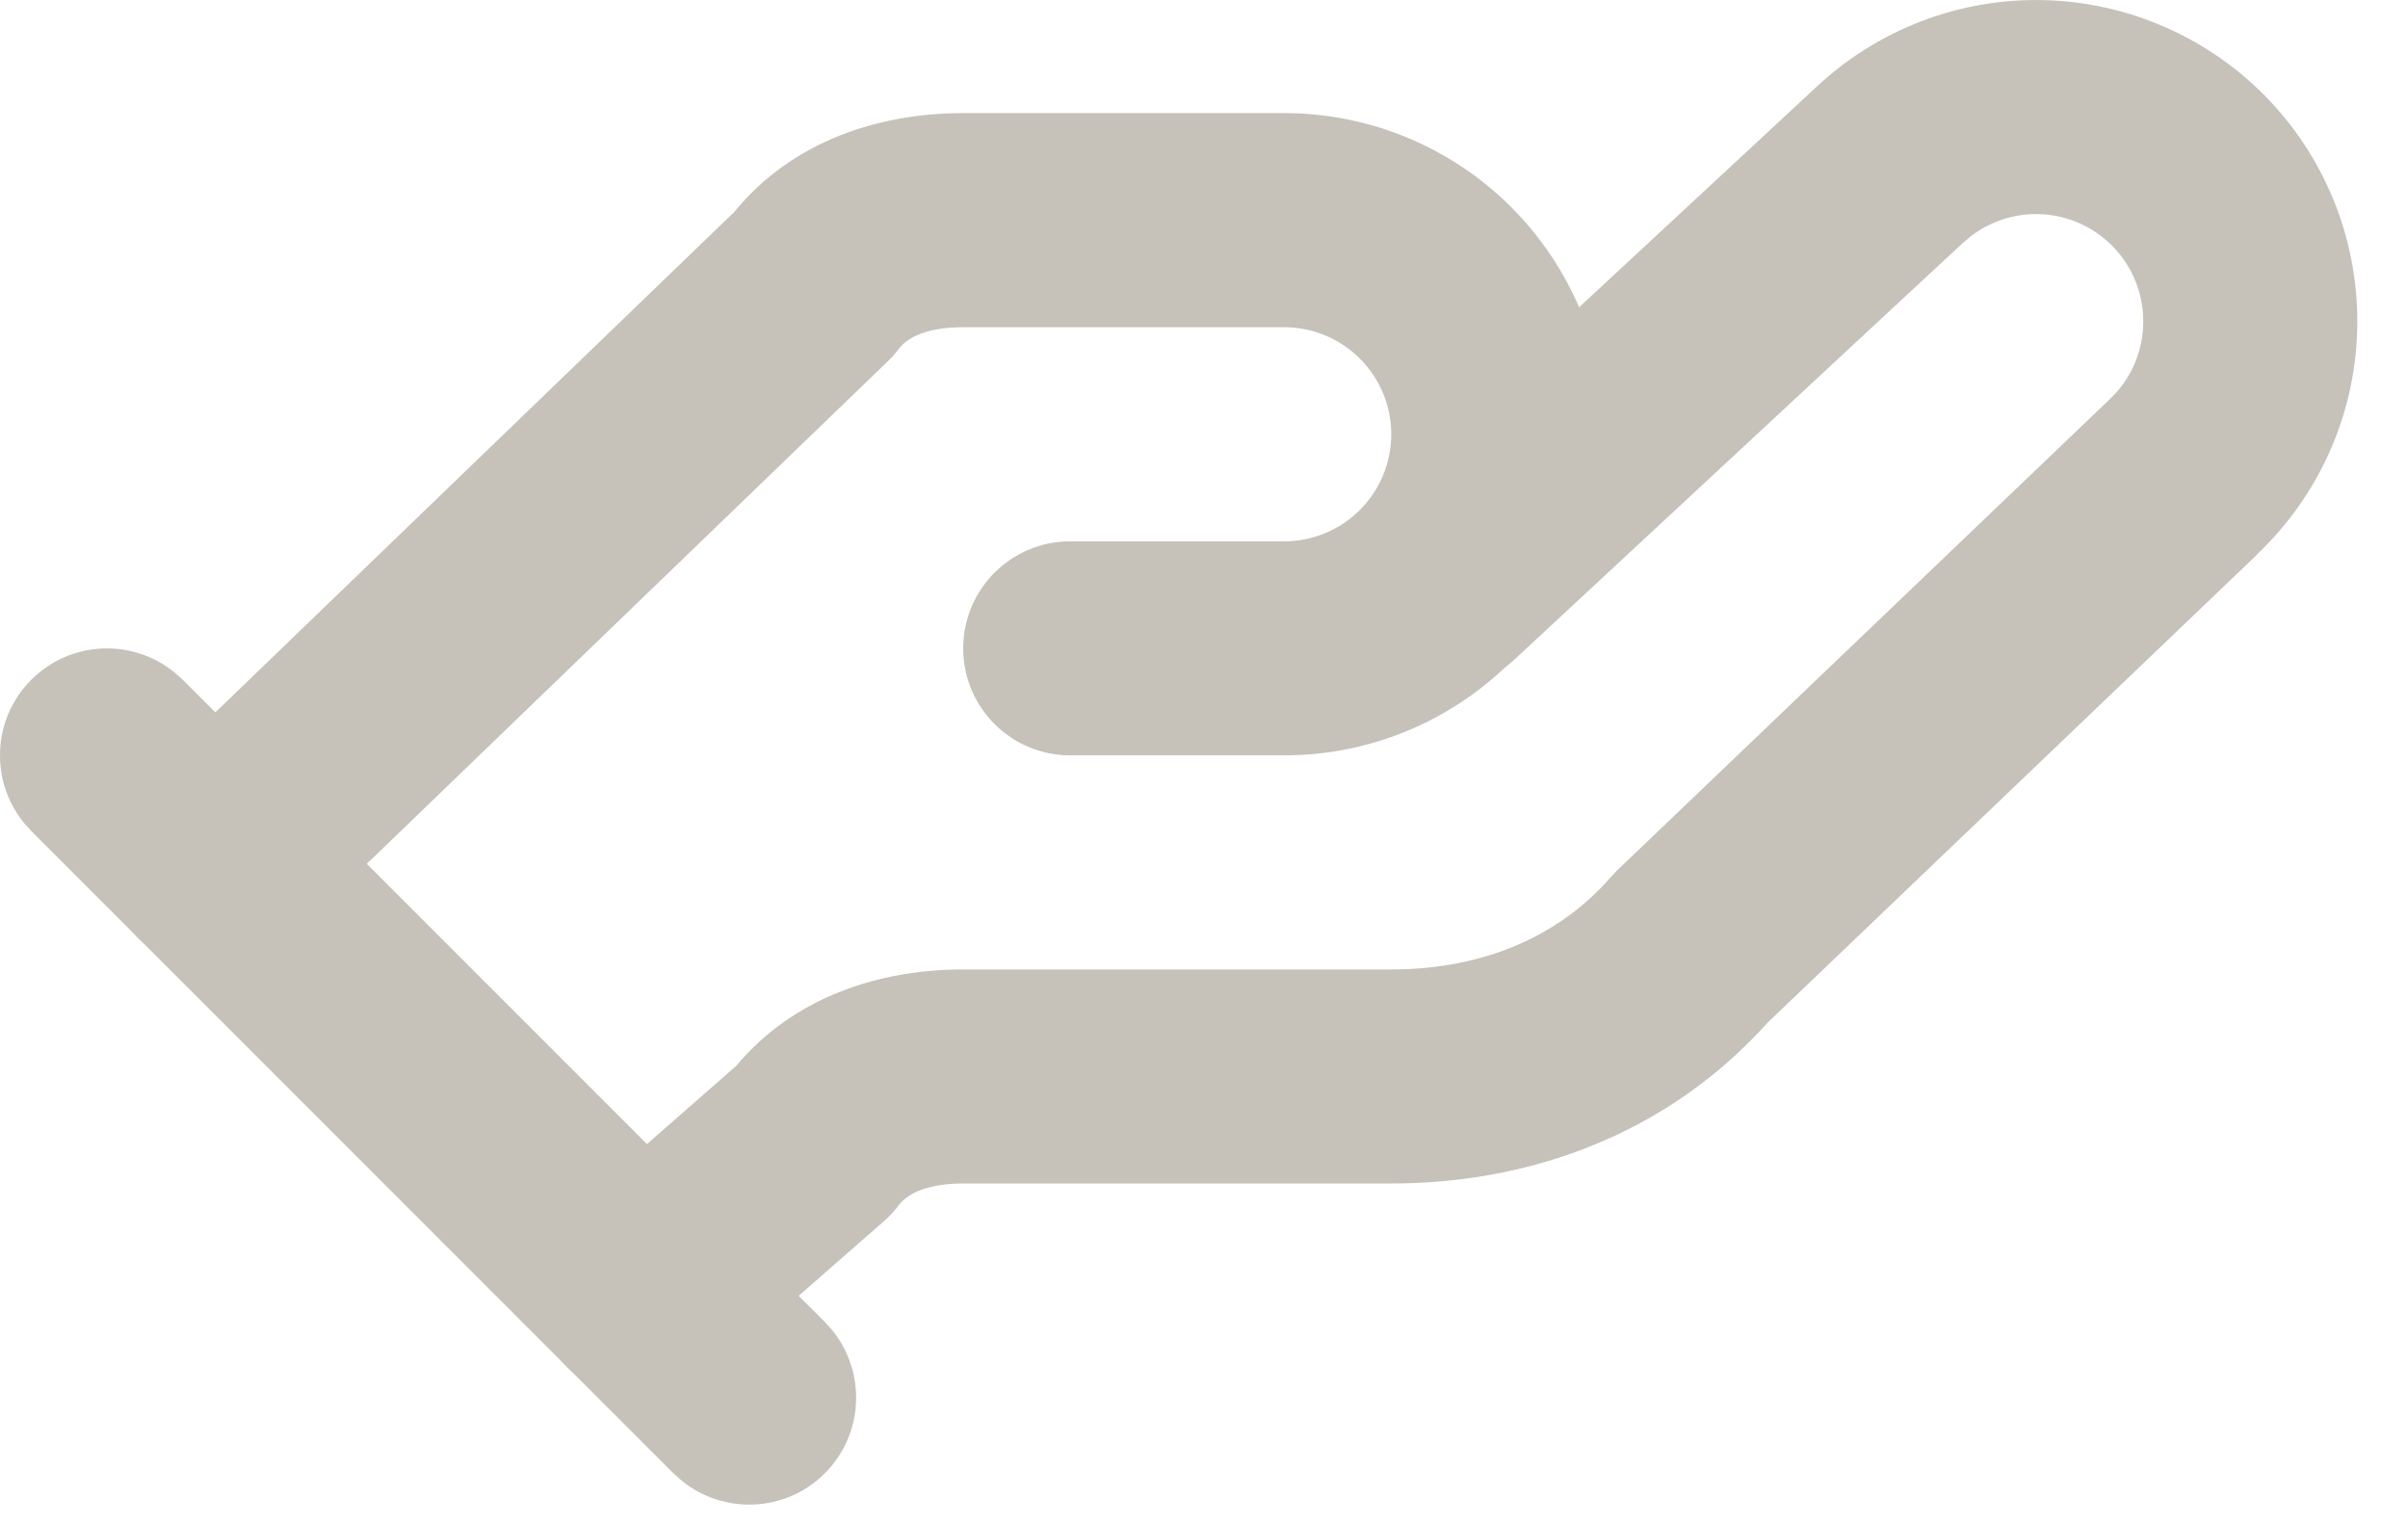
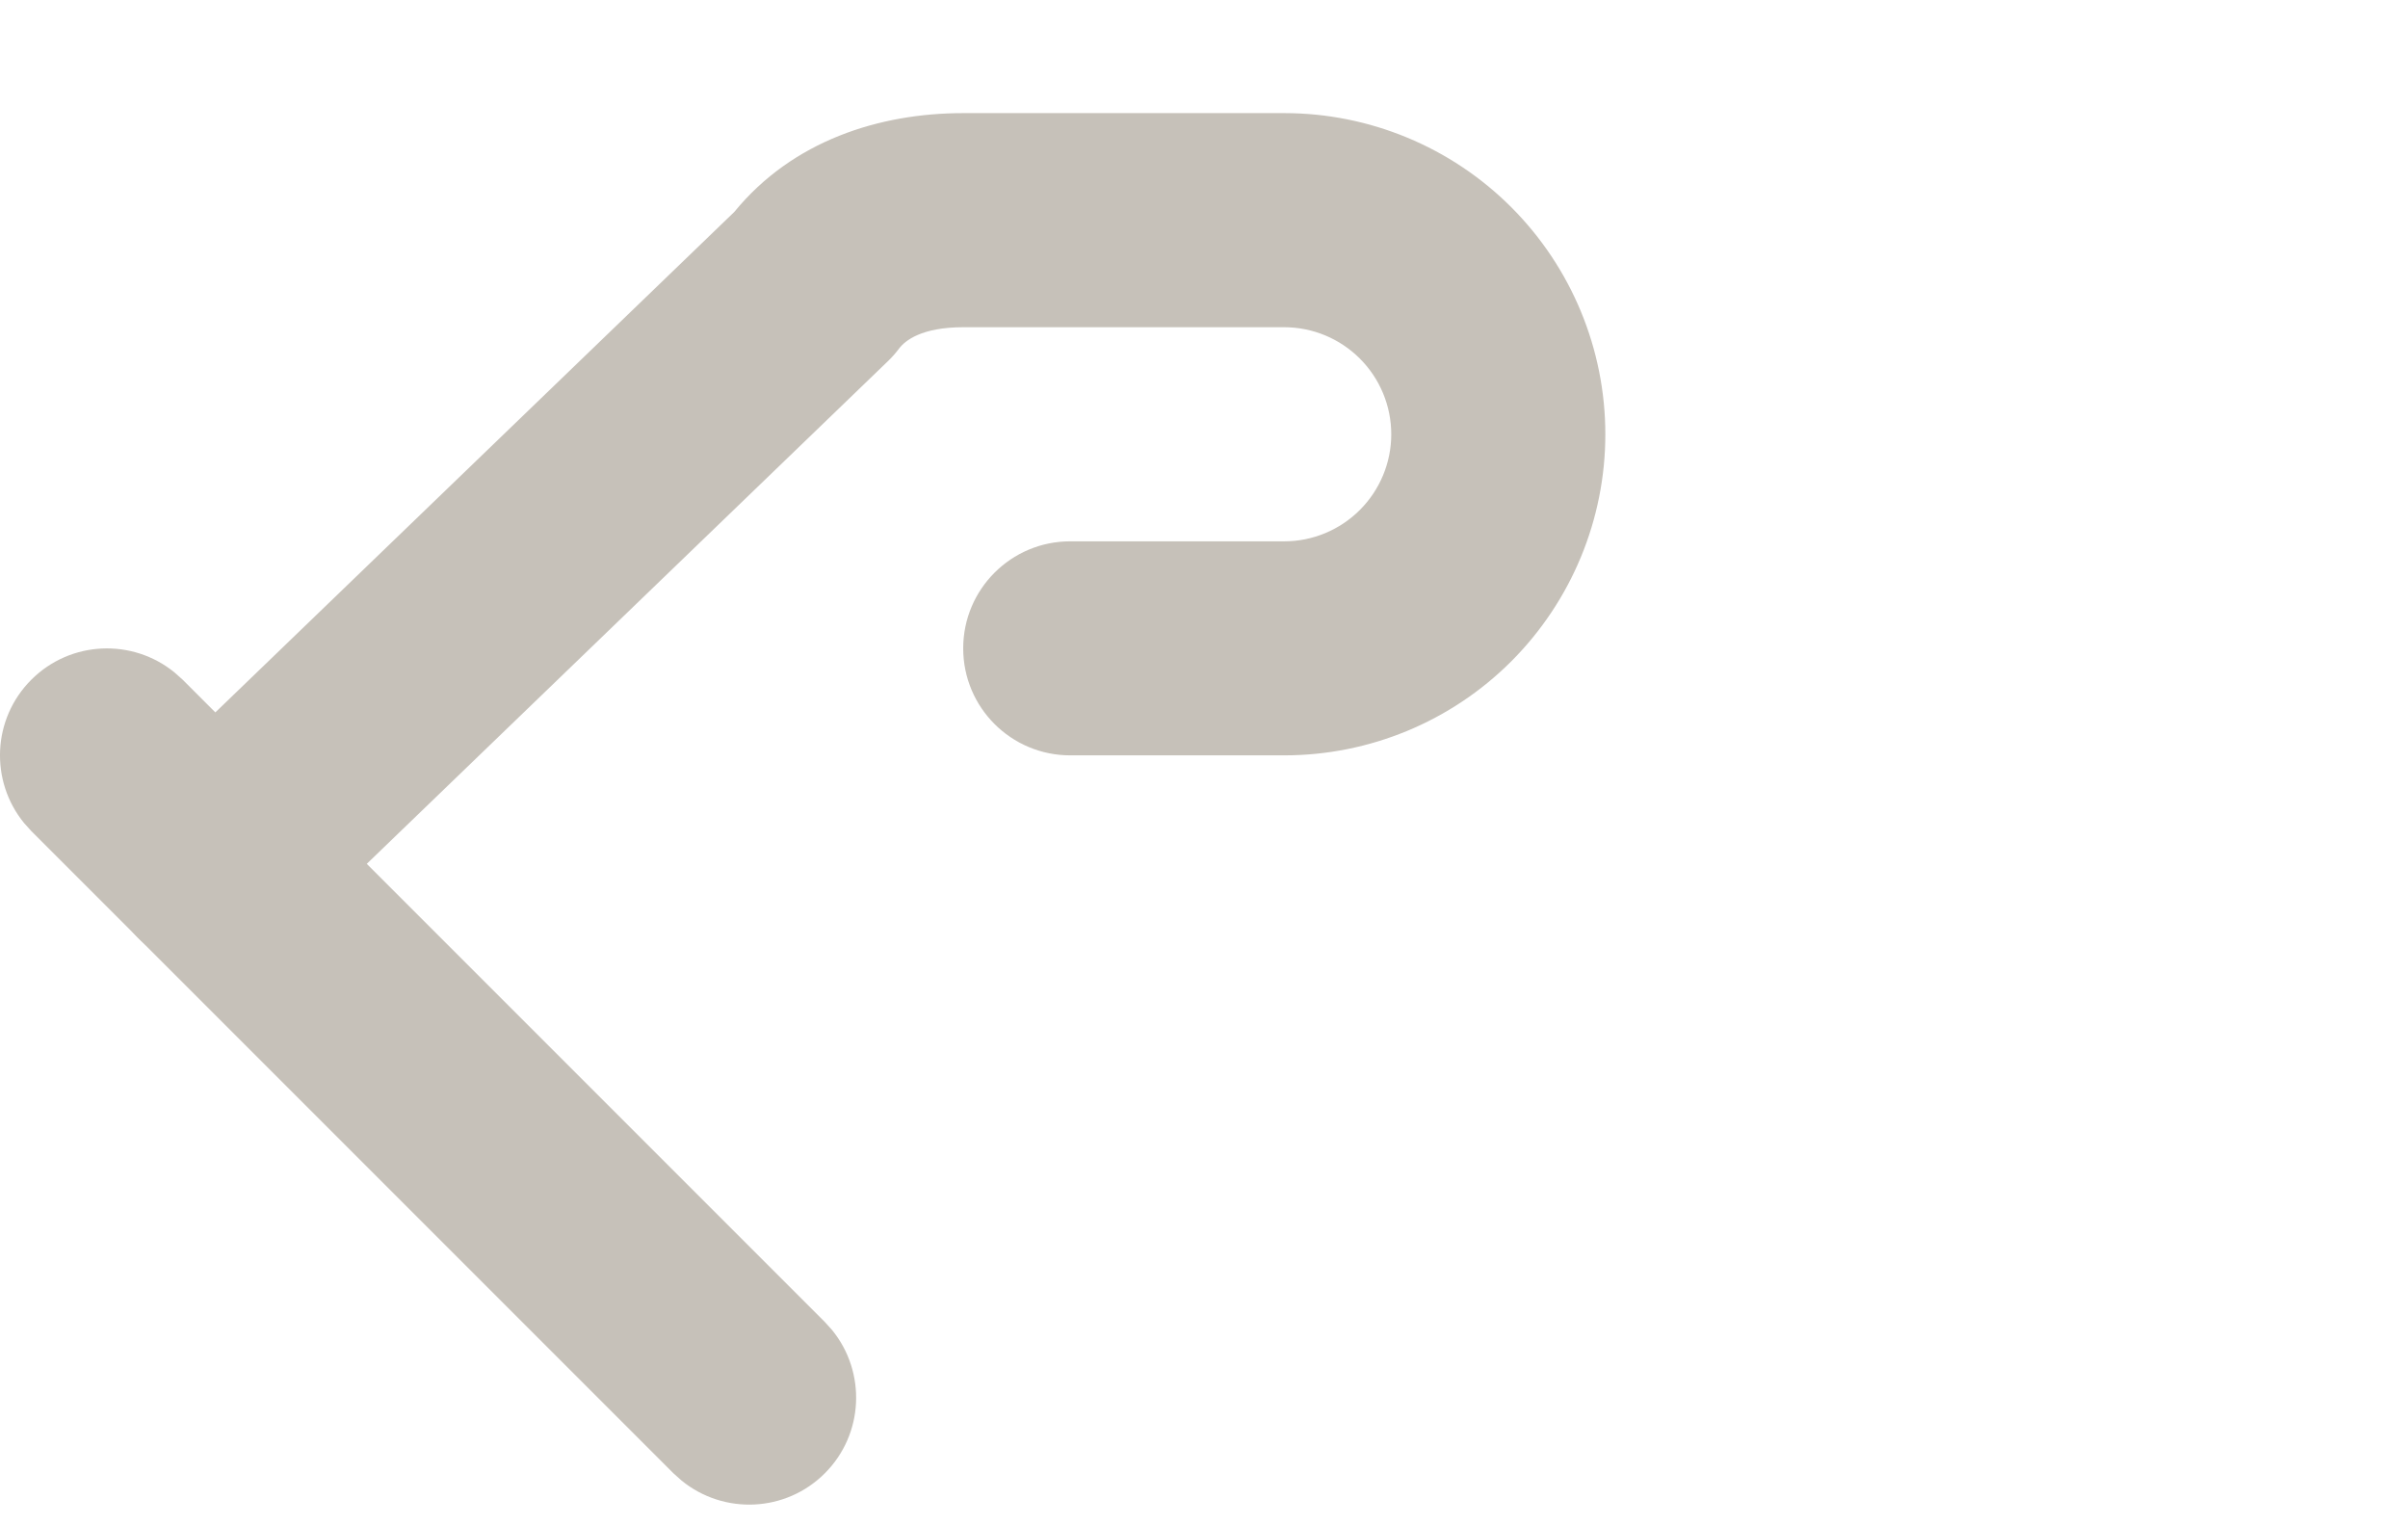
<svg xmlns="http://www.w3.org/2000/svg" fill="none" height="100%" overflow="visible" preserveAspectRatio="none" style="display: block;" viewBox="0 0 30 19" width="100%">
  <g id="vector">
    <path d="M17.333 5.41C17.333 5.056 17.192 4.717 16.942 4.467C16.692 4.217 16.353 4.076 16 4.076H12C11.482 4.076 11.276 4.242 11.2 4.343C11.157 4.4 11.11 4.454 11.058 4.503L3.592 11.703C3.062 12.213 2.218 12.198 1.707 11.669C1.196 11.139 1.211 10.294 1.74 9.783L9.149 2.639C9.875 1.751 10.958 1.409 12 1.409H16C17.061 1.409 18.078 1.831 18.828 2.581C19.578 3.332 20 4.349 20 5.41C20 6.47 19.578 7.487 18.828 8.238C18.078 8.988 17.061 9.409 16 9.409H13.333C12.597 9.409 12 8.813 12 8.076C12 7.34 12.597 6.743 13.333 6.743H16C16.353 6.743 16.692 6.602 16.942 6.352C17.192 6.102 17.333 5.763 17.333 5.41Z" fill="#C6C1B9" />
-     <path d="M25.479 0.002C26.54 0.032 27.547 0.483 28.276 1.254C29.005 2.026 29.397 3.055 29.367 4.116C29.337 5.175 28.888 6.177 28.119 6.905L28.121 6.907L22.018 12.742C20.8 14.099 19.104 14.742 17.333 14.742H12C11.482 14.742 11.276 14.909 11.2 15.009C11.145 15.083 11.081 15.152 11.011 15.213L8.877 17.08C8.323 17.564 7.481 17.509 6.996 16.955C6.511 16.401 6.568 15.558 7.122 15.073L9.171 13.278C9.897 12.41 10.969 12.076 12 12.076H17.333C18.47 12.076 19.418 11.669 20.063 10.931L20.144 10.845L26.278 4.979L26.284 4.974L26.376 4.878C26.577 4.646 26.693 4.35 26.701 4.041C26.712 3.686 26.58 3.342 26.337 3.085C26.094 2.828 25.758 2.677 25.405 2.667C25.095 2.658 24.792 2.758 24.549 2.946L24.44 3.039L18.841 8.24L18.735 8.327C18.196 8.735 17.425 8.675 16.955 8.17C16.455 7.63 16.486 6.786 17.026 6.285L22.617 1.095C23.388 0.366 24.418 -0.028 25.479 0.002Z" fill="#C6C1B9" />
    <path d="M0.39 8.467C0.878 7.979 1.65 7.949 2.174 8.376L2.276 8.467L10.276 16.467L10.367 16.568C10.794 17.092 10.764 17.864 10.276 18.352C9.788 18.84 9.016 18.87 8.492 18.443L8.39 18.352L0.39 10.352L0.299 10.251C-0.128 9.727 -0.098 8.955 0.39 8.467Z" fill="#C6C1B9" />
  </g>
</svg>